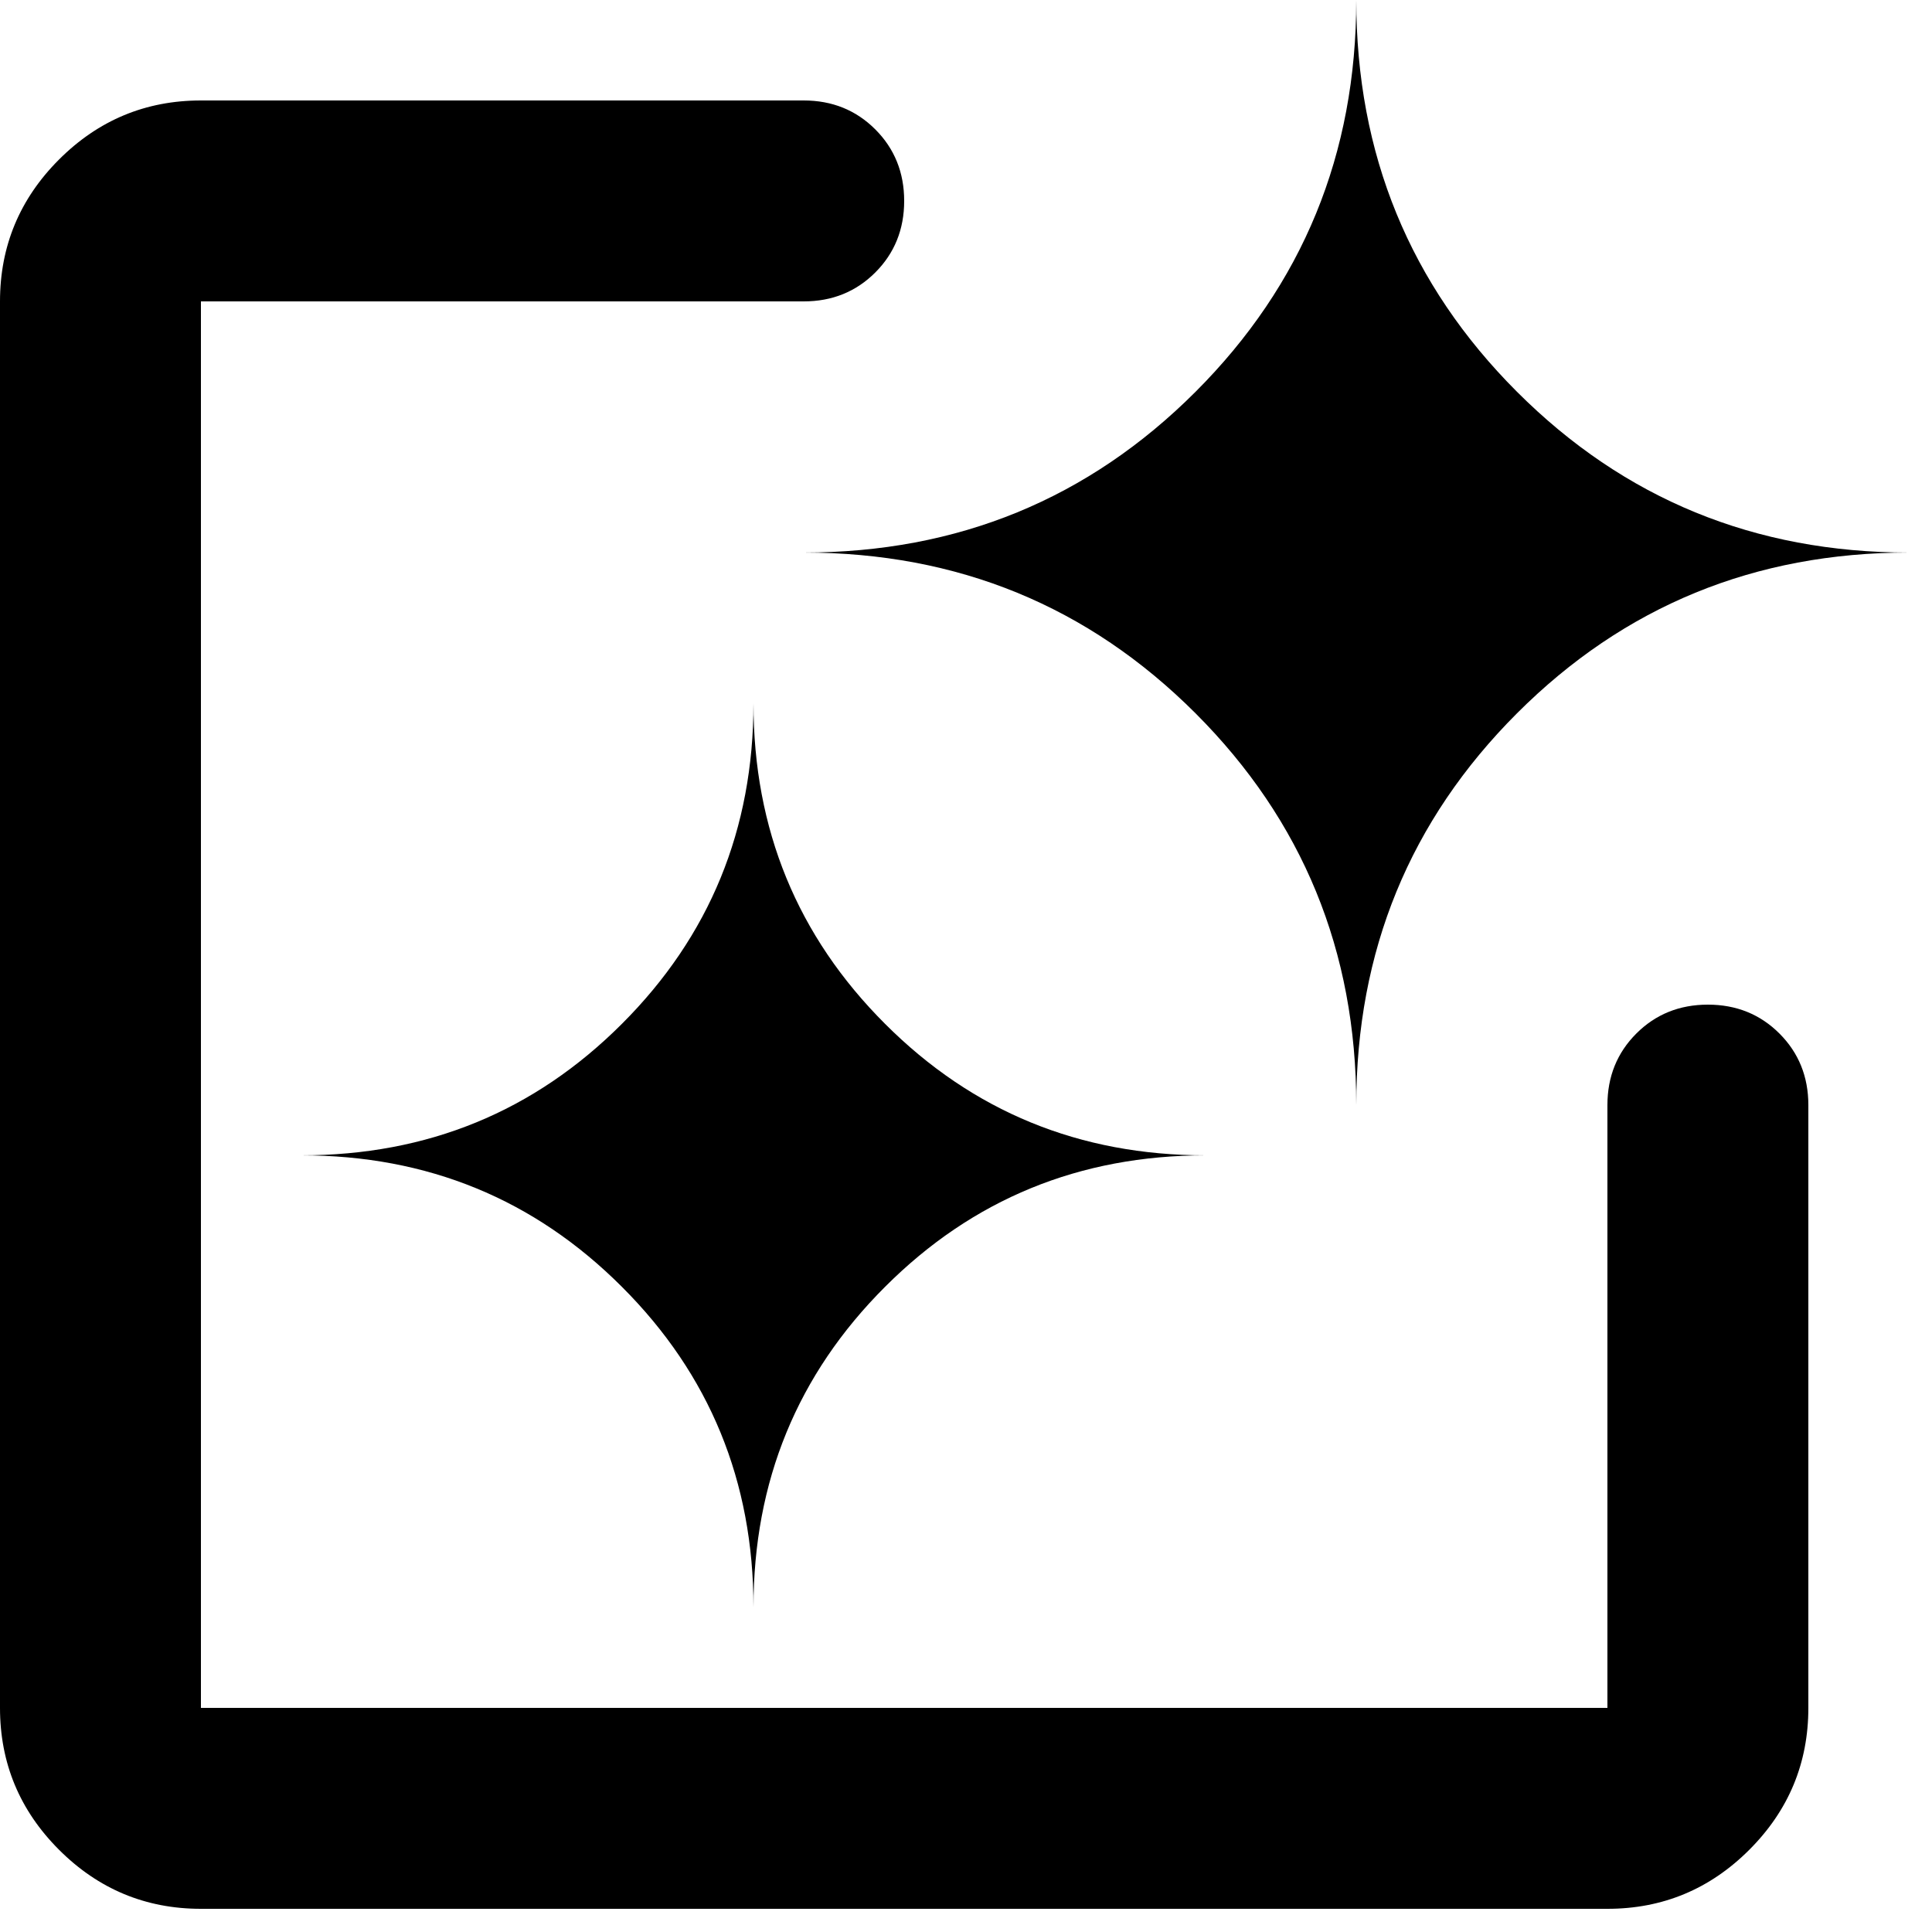
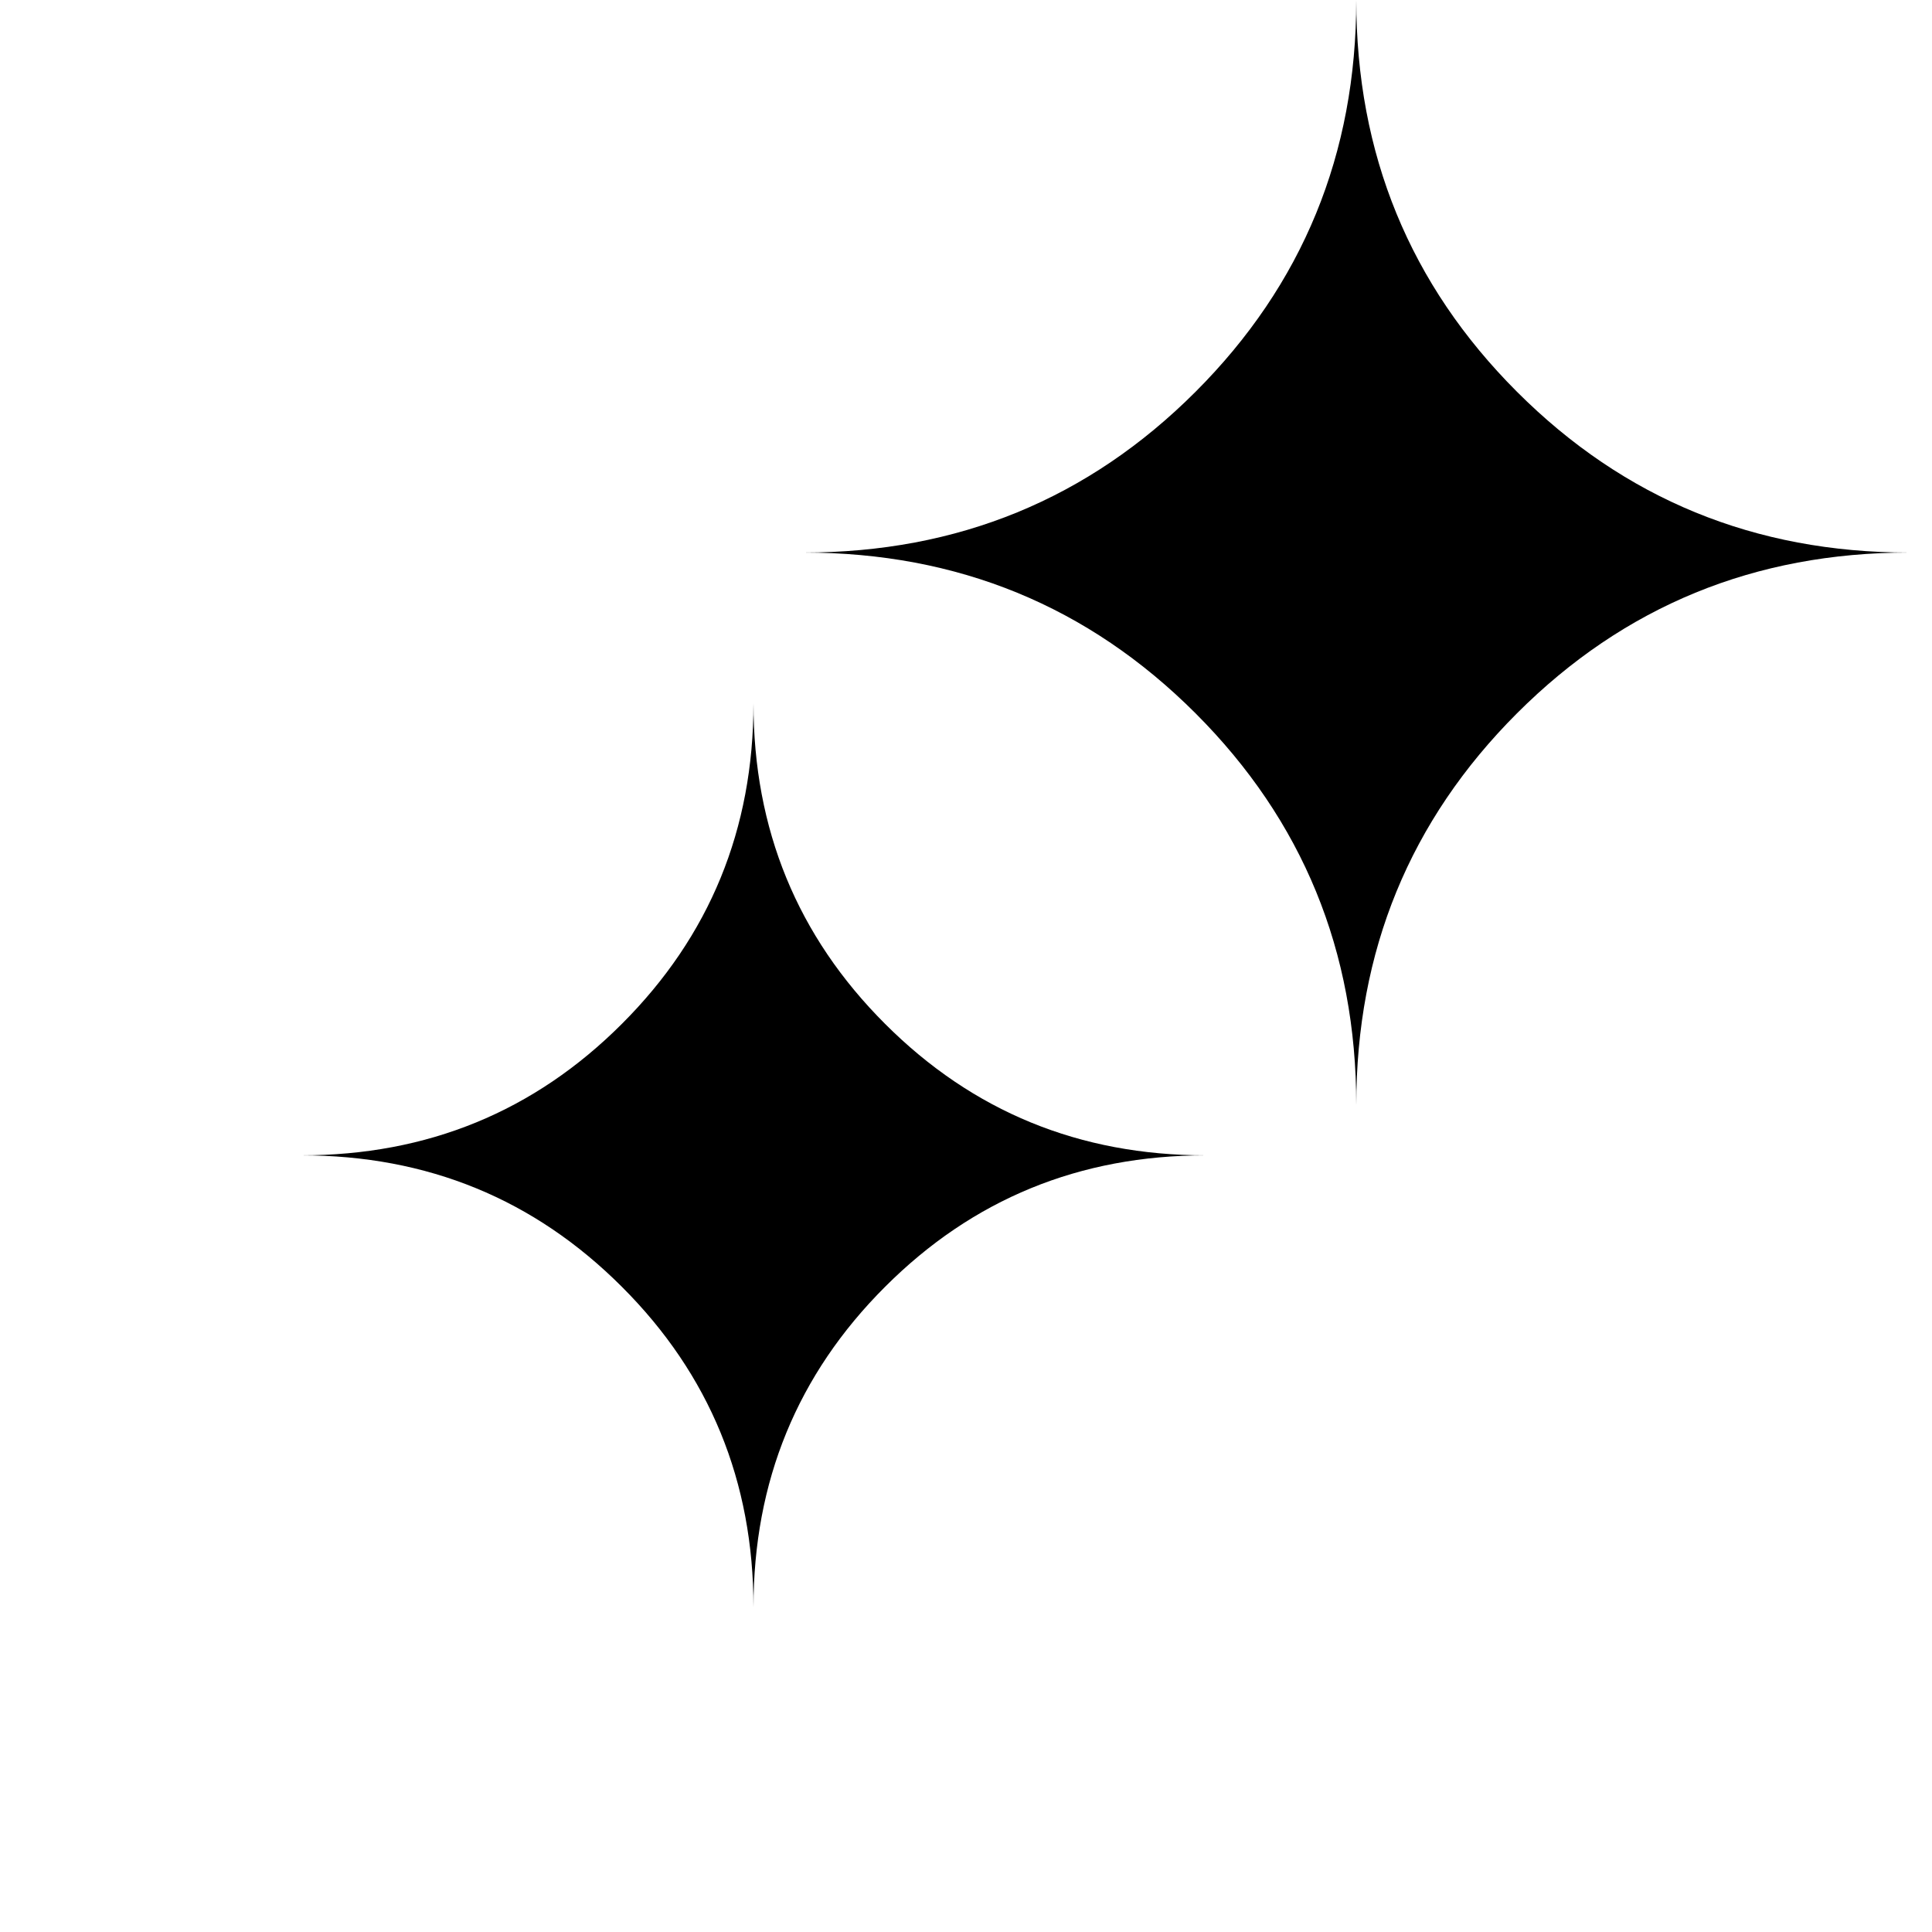
<svg xmlns="http://www.w3.org/2000/svg" width="25px" height="25px" viewBox="0 0 25 25" version="1.1">
  <title>ic_ai</title>
  <g id="Page-1" stroke="none" stroke-width="1" fill="none" fill-rule="evenodd">
    <g id="main_-page-copy" transform="translate(-90, -1391)" fill="#000000" fill-rule="nonzero">
      <g id="Group-46" transform="translate(71, 1139)">
        <g id="Group-27" transform="translate(0, 9)">
          <g id="Group-8" transform="translate(0, 212)">
            <g id="ic_ai" transform="translate(19, 31)">
-               <path d="M2.6,24.7 C1.885,24.7 1.273,24.445 0.764,23.936 C0.255,23.427 0,22.815 0,22.1 L0,3.9 C0,3.185 0.255,2.573 0.764,2.064 C1.273,1.555 1.885,1.3 2.6,1.3 L10.4,1.3 C10.768,1.3 11.077,1.425 11.326,1.674 C11.575,1.923 11.7,2.232 11.7,2.6 C11.7,2.968 11.575,3.277 11.326,3.526 C11.077,3.775 10.768,3.9 10.4,3.9 L2.6,3.9 L2.6,22.1 L20.8,22.1 L20.8,14.3 C20.8,13.932 20.925,13.623 21.174,13.374 C21.423,13.125 21.732,13 22.1,13 C22.468,13 22.777,13.125 23.026,13.374 C23.275,13.623 23.4,13.932 23.4,14.3 L23.4,22.1 C23.4,22.815 23.145,23.427 22.636,23.936 C22.127,24.445 21.515,24.7 20.8,24.7 L2.6,24.7 Z" id="Shape" />
              <path d="M17.55,14.3 C17.55,12.307 18.243,10.617 19.63,9.23 C21.017,7.843 22.707,7.15 24.7,7.15 C22.707,7.15 21.017,6.457 19.63,5.07 C18.243,3.683 17.55,1.993 17.55,0 C17.55,1.993 16.857,3.683 15.47,5.07 C14.083,6.457 12.393,7.15 10.4,7.15 C12.393,7.15 14.083,7.843 15.47,9.23 C16.857,10.617 17.55,12.307 17.55,14.3 Z" id="Path" />
              <path d="M9.75,20.8 C9.75,19.169 10.317,17.786 11.452,16.652 C12.586,15.517 13.969,14.95 15.6,14.95 C13.969,14.95 12.586,14.383 11.452,13.248 C10.317,12.114 9.75,10.731 9.75,9.1 C9.75,10.731 9.183,12.114 8.048,13.248 C6.914,14.383 5.531,14.95 3.9,14.95 C5.531,14.95 6.914,15.517 8.048,16.652 C9.183,17.786 9.75,19.169 9.75,20.8 Z" id="Path-Copy" />
            </g>
          </g>
        </g>
      </g>
    </g>
  </g>
</svg>